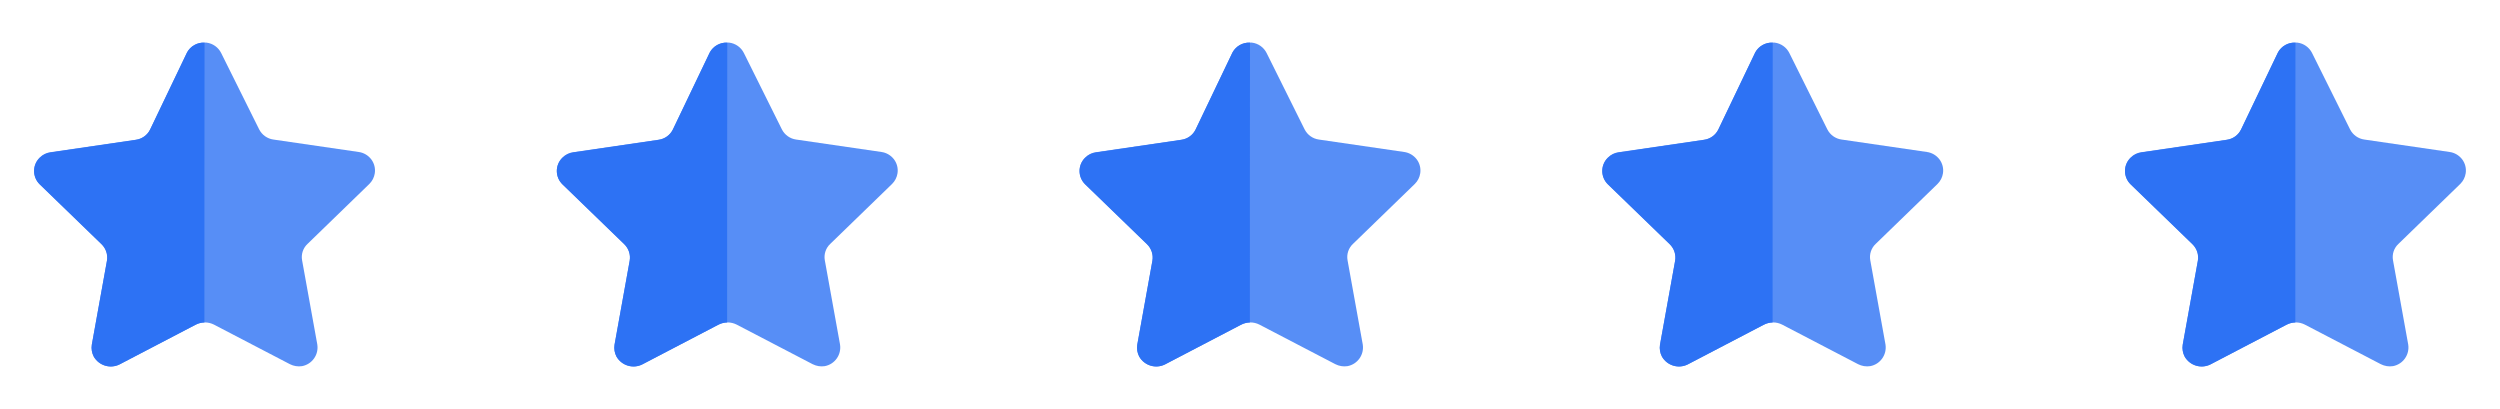
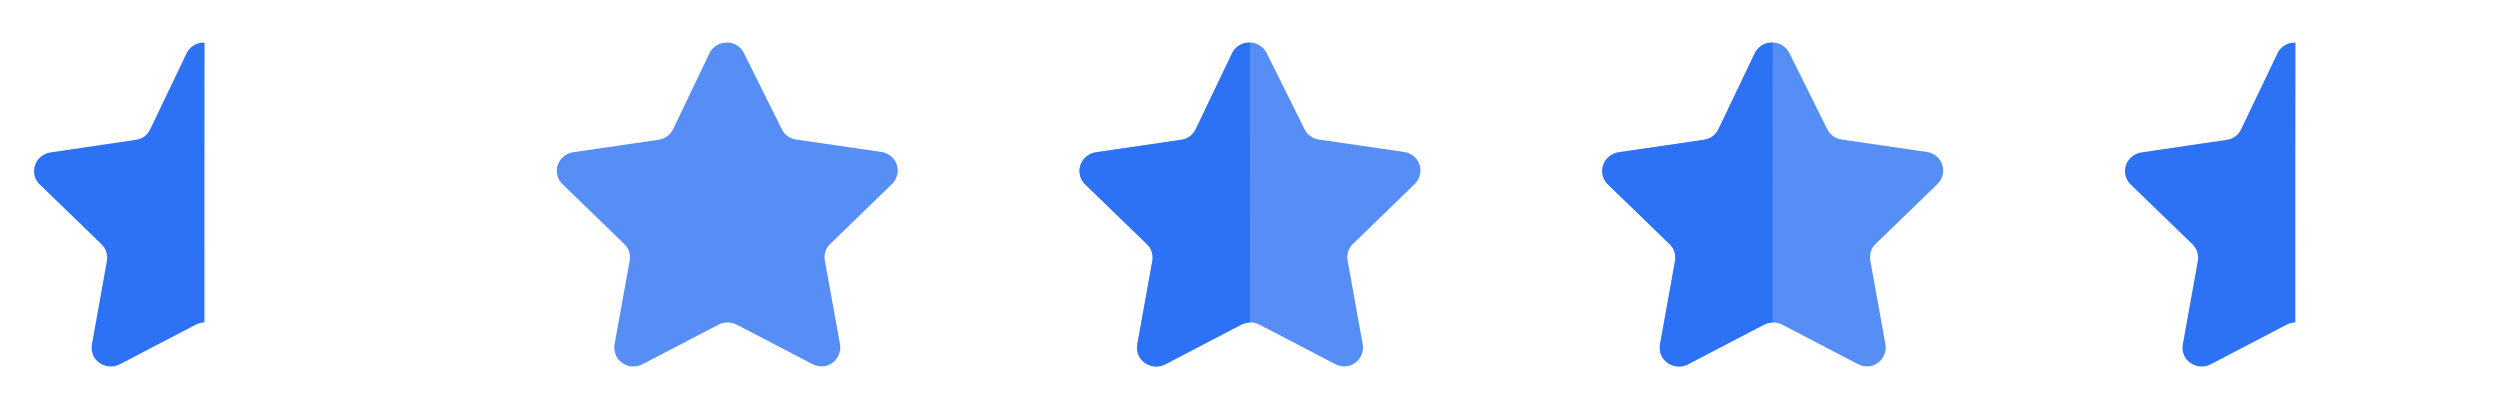
<svg xmlns="http://www.w3.org/2000/svg" width="110" height="18" viewBox="0 0 110 18" fill="none">
-   <path opacity="0.8" d="M9.732 2.335L11.402 5.691C11.525 5.934 11.76 6.103 12.031 6.14L15.781 6.687C16.001 6.717 16.199 6.833 16.334 7.009C16.466 7.183 16.523 7.404 16.491 7.621C16.465 7.801 16.38 7.968 16.25 8.095L13.533 10.73C13.334 10.914 13.244 11.186 13.292 11.452L13.961 15.156C14.032 15.604 13.736 16.025 13.292 16.11C13.109 16.139 12.921 16.108 12.756 16.024L9.41 14.281C9.162 14.156 8.869 14.156 8.62 14.281L5.275 16.024C4.864 16.243 4.354 16.094 4.126 15.689C4.041 15.528 4.011 15.344 4.038 15.165L4.708 11.46C4.756 11.194 4.665 10.92 4.467 10.736L1.749 8.103C1.426 7.791 1.416 7.277 1.727 6.954C1.734 6.947 1.742 6.94 1.749 6.932C1.878 6.801 2.048 6.717 2.231 6.696L5.981 6.149C6.251 6.11 6.486 5.943 6.61 5.698L8.22 2.335C8.363 2.047 8.66 1.868 8.983 1.875H9.083C9.363 1.909 9.607 2.082 9.732 2.335Z" fill="#2D72F4" />
  <path d="M8.994 14.188C8.849 14.192 8.707 14.231 8.58 14.301L5.251 16.04C4.843 16.235 4.356 16.084 4.127 15.694C4.043 15.535 4.012 15.353 4.04 15.174L4.705 11.477C4.75 11.209 4.66 10.935 4.465 10.746L1.746 8.114C1.423 7.798 1.417 7.279 1.733 6.956C1.738 6.951 1.741 6.947 1.746 6.944C1.875 6.816 2.041 6.732 2.22 6.706L5.974 6.153C6.246 6.119 6.482 5.949 6.601 5.703L8.233 2.297C8.388 2.023 8.685 1.859 9 1.876C8.994 2.099 8.994 14.036 8.994 14.188Z" fill="#2D72F4" />
  <path opacity="0.8" d="M32.732 2.335L34.402 5.691C34.525 5.934 34.76 6.103 35.031 6.14L38.782 6.687C39.001 6.717 39.199 6.833 39.334 7.009C39.466 7.183 39.523 7.404 39.491 7.621C39.465 7.801 39.38 7.968 39.25 8.095L36.532 10.73C36.334 10.914 36.244 11.186 36.292 11.452L36.961 15.156C37.032 15.604 36.736 16.025 36.292 16.11C36.109 16.139 35.921 16.108 35.756 16.024L32.41 14.281C32.162 14.156 31.869 14.156 31.62 14.281L28.275 16.024C27.864 16.243 27.354 16.094 27.125 15.689C27.041 15.528 27.011 15.344 27.038 15.165L27.708 11.46C27.756 11.194 27.665 10.92 27.467 10.736L24.749 8.103C24.426 7.791 24.416 7.277 24.727 6.954C24.734 6.947 24.741 6.94 24.749 6.932C24.878 6.801 25.048 6.717 25.231 6.696L28.981 6.149C29.252 6.11 29.486 5.943 29.61 5.698L31.22 2.335C31.363 2.047 31.66 1.868 31.983 1.875H32.083C32.363 1.909 32.607 2.082 32.732 2.335Z" fill="#2D72F4" />
-   <path d="M31.994 14.188C31.849 14.192 31.707 14.231 31.58 14.301L28.25 16.04C27.843 16.235 27.356 16.084 27.127 15.694C27.043 15.535 27.012 15.353 27.04 15.174L27.705 11.477C27.75 11.209 27.66 10.935 27.465 10.746L24.746 8.114C24.423 7.798 24.417 7.279 24.733 6.956C24.738 6.951 24.741 6.947 24.746 6.944C24.875 6.816 25.041 6.732 25.22 6.706L28.974 6.153C29.246 6.119 29.482 5.949 29.602 5.703L31.233 2.297C31.388 2.023 31.686 1.859 32 1.876C31.994 2.099 31.994 14.036 31.994 14.188Z" fill="#2D72F4" />
  <path opacity="0.8" d="M55.732 2.335L57.402 5.691C57.525 5.934 57.76 6.103 58.031 6.14L61.782 6.687C62.001 6.717 62.199 6.833 62.334 7.009C62.466 7.183 62.523 7.404 62.491 7.621C62.465 7.801 62.38 7.968 62.25 8.095L59.532 10.73C59.334 10.914 59.244 11.186 59.292 11.452L59.961 15.156C60.032 15.604 59.736 16.025 59.292 16.11C59.109 16.139 58.921 16.108 58.756 16.024L55.41 14.281C55.162 14.156 54.869 14.156 54.62 14.281L51.275 16.024C50.864 16.243 50.354 16.094 50.126 15.689C50.041 15.528 50.011 15.344 50.038 15.165L50.708 11.46C50.756 11.194 50.665 10.92 50.467 10.736L47.749 8.103C47.426 7.791 47.416 7.277 47.727 6.954C47.734 6.947 47.742 6.94 47.749 6.932C47.878 6.801 48.048 6.717 48.231 6.696L51.981 6.149C52.252 6.11 52.486 5.943 52.61 5.698L54.22 2.335C54.363 2.047 54.66 1.868 54.983 1.875H55.083C55.363 1.909 55.607 2.082 55.732 2.335Z" fill="#2D72F4" />
  <path d="M54.994 14.188C54.849 14.192 54.707 14.231 54.58 14.301L51.251 16.04C50.843 16.235 50.356 16.084 50.127 15.694C50.043 15.535 50.012 15.353 50.04 15.174L50.705 11.477C50.75 11.209 50.66 10.935 50.465 10.746L47.746 8.114C47.423 7.798 47.417 7.279 47.733 6.956C47.738 6.951 47.742 6.947 47.746 6.944C47.875 6.816 48.041 6.732 48.22 6.706L51.974 6.153C52.246 6.119 52.482 5.949 52.602 5.703L54.233 2.297C54.388 2.023 54.685 1.859 55 1.876C54.994 2.099 54.994 14.036 54.994 14.188Z" fill="#2D72F4" />
  <path opacity="0.8" d="M78.732 2.335L80.402 5.691C80.525 5.934 80.76 6.103 81.031 6.14L84.781 6.687C85.001 6.717 85.199 6.833 85.334 7.009C85.466 7.183 85.523 7.404 85.491 7.621C85.465 7.801 85.38 7.968 85.25 8.095L82.532 10.73C82.334 10.914 82.244 11.186 82.292 11.452L82.961 15.156C83.032 15.604 82.736 16.025 82.292 16.11C82.109 16.139 81.921 16.108 81.756 16.024L78.41 14.281C78.162 14.156 77.869 14.156 77.621 14.281L74.275 16.024C73.864 16.243 73.354 16.094 73.126 15.689C73.041 15.528 73.011 15.344 73.038 15.165L73.708 11.46C73.756 11.194 73.665 10.92 73.467 10.736L70.749 8.103C70.426 7.791 70.416 7.277 70.727 6.954C70.734 6.947 70.742 6.94 70.749 6.932C70.878 6.801 71.048 6.717 71.231 6.696L74.981 6.149C75.251 6.11 75.486 5.943 75.61 5.698L77.22 2.335C77.363 2.047 77.66 1.868 77.983 1.875H78.083C78.363 1.909 78.607 2.082 78.732 2.335Z" fill="#2D72F4" />
-   <path d="M77.994 14.188C77.849 14.192 77.707 14.231 77.58 14.301L74.251 16.04C73.843 16.235 73.356 16.084 73.127 15.694C73.043 15.535 73.012 15.353 73.04 15.174L73.705 11.477C73.75 11.209 73.66 10.935 73.465 10.746L70.746 8.114C70.423 7.798 70.417 7.279 70.733 6.956C70.738 6.951 70.742 6.947 70.746 6.944C70.875 6.816 71.041 6.732 71.22 6.706L74.974 6.153C75.246 6.119 75.482 5.949 75.602 5.703L77.233 2.297C77.388 2.023 77.686 1.859 78 1.876C77.994 2.099 77.994 14.036 77.994 14.188Z" fill="#2D72F4" />
-   <path opacity="0.8" d="M101.732 2.335L103.402 5.691C103.525 5.934 103.76 6.103 104.031 6.14L107.782 6.687C108.001 6.717 108.199 6.833 108.334 7.009C108.466 7.183 108.523 7.404 108.491 7.621C108.465 7.801 108.38 7.968 108.25 8.095L105.533 10.73C105.334 10.914 105.244 11.186 105.292 11.452L105.961 15.156C106.032 15.604 105.736 16.025 105.292 16.11C105.109 16.139 104.921 16.108 104.756 16.024L101.41 14.281C101.162 14.156 100.869 14.156 100.62 14.281L97.275 16.024C96.864 16.243 96.354 16.094 96.126 15.689C96.041 15.528 96.011 15.344 96.038 15.165L96.708 11.46C96.756 11.194 96.665 10.92 96.467 10.736L93.749 8.103C93.426 7.791 93.416 7.277 93.727 6.954C93.734 6.947 93.742 6.94 93.749 6.932C93.878 6.801 94.048 6.717 94.231 6.696L97.981 6.149C98.251 6.11 98.486 5.943 98.61 5.698L100.22 2.335C100.363 2.047 100.66 1.868 100.983 1.875H101.083C101.363 1.909 101.607 2.082 101.732 2.335Z" fill="#2D72F4" />
+   <path d="M77.994 14.188C77.849 14.192 77.707 14.231 77.58 14.301L74.251 16.04C73.843 16.235 73.356 16.084 73.127 15.694C73.043 15.535 73.012 15.353 73.04 15.174L73.705 11.477C73.75 11.209 73.66 10.935 73.465 10.746L70.746 8.114C70.423 7.798 70.417 7.279 70.733 6.956C70.738 6.951 70.742 6.947 70.746 6.944C70.875 6.816 71.041 6.732 71.22 6.706L74.974 6.153C75.246 6.119 75.482 5.949 75.602 5.703L77.233 2.297C77.388 2.023 77.686 1.859 78 1.876C77.994 2.099 77.994 14.036 77.994 14.188" fill="#2D72F4" />
  <path d="M100.994 14.188C100.849 14.192 100.707 14.231 100.58 14.301L97.251 16.04C96.843 16.235 96.356 16.084 96.127 15.694C96.043 15.535 96.012 15.353 96.04 15.174L96.705 11.477C96.75 11.209 96.66 10.935 96.465 10.746L93.746 8.114C93.423 7.798 93.417 7.279 93.733 6.956C93.738 6.951 93.742 6.947 93.746 6.944C93.875 6.816 94.041 6.732 94.22 6.706L97.974 6.153C98.246 6.119 98.482 5.949 98.602 5.703L100.233 2.297C100.388 2.023 100.685 1.859 101 1.876C100.994 2.099 100.994 14.036 100.994 14.188Z" fill="#2D72F4" />
</svg>